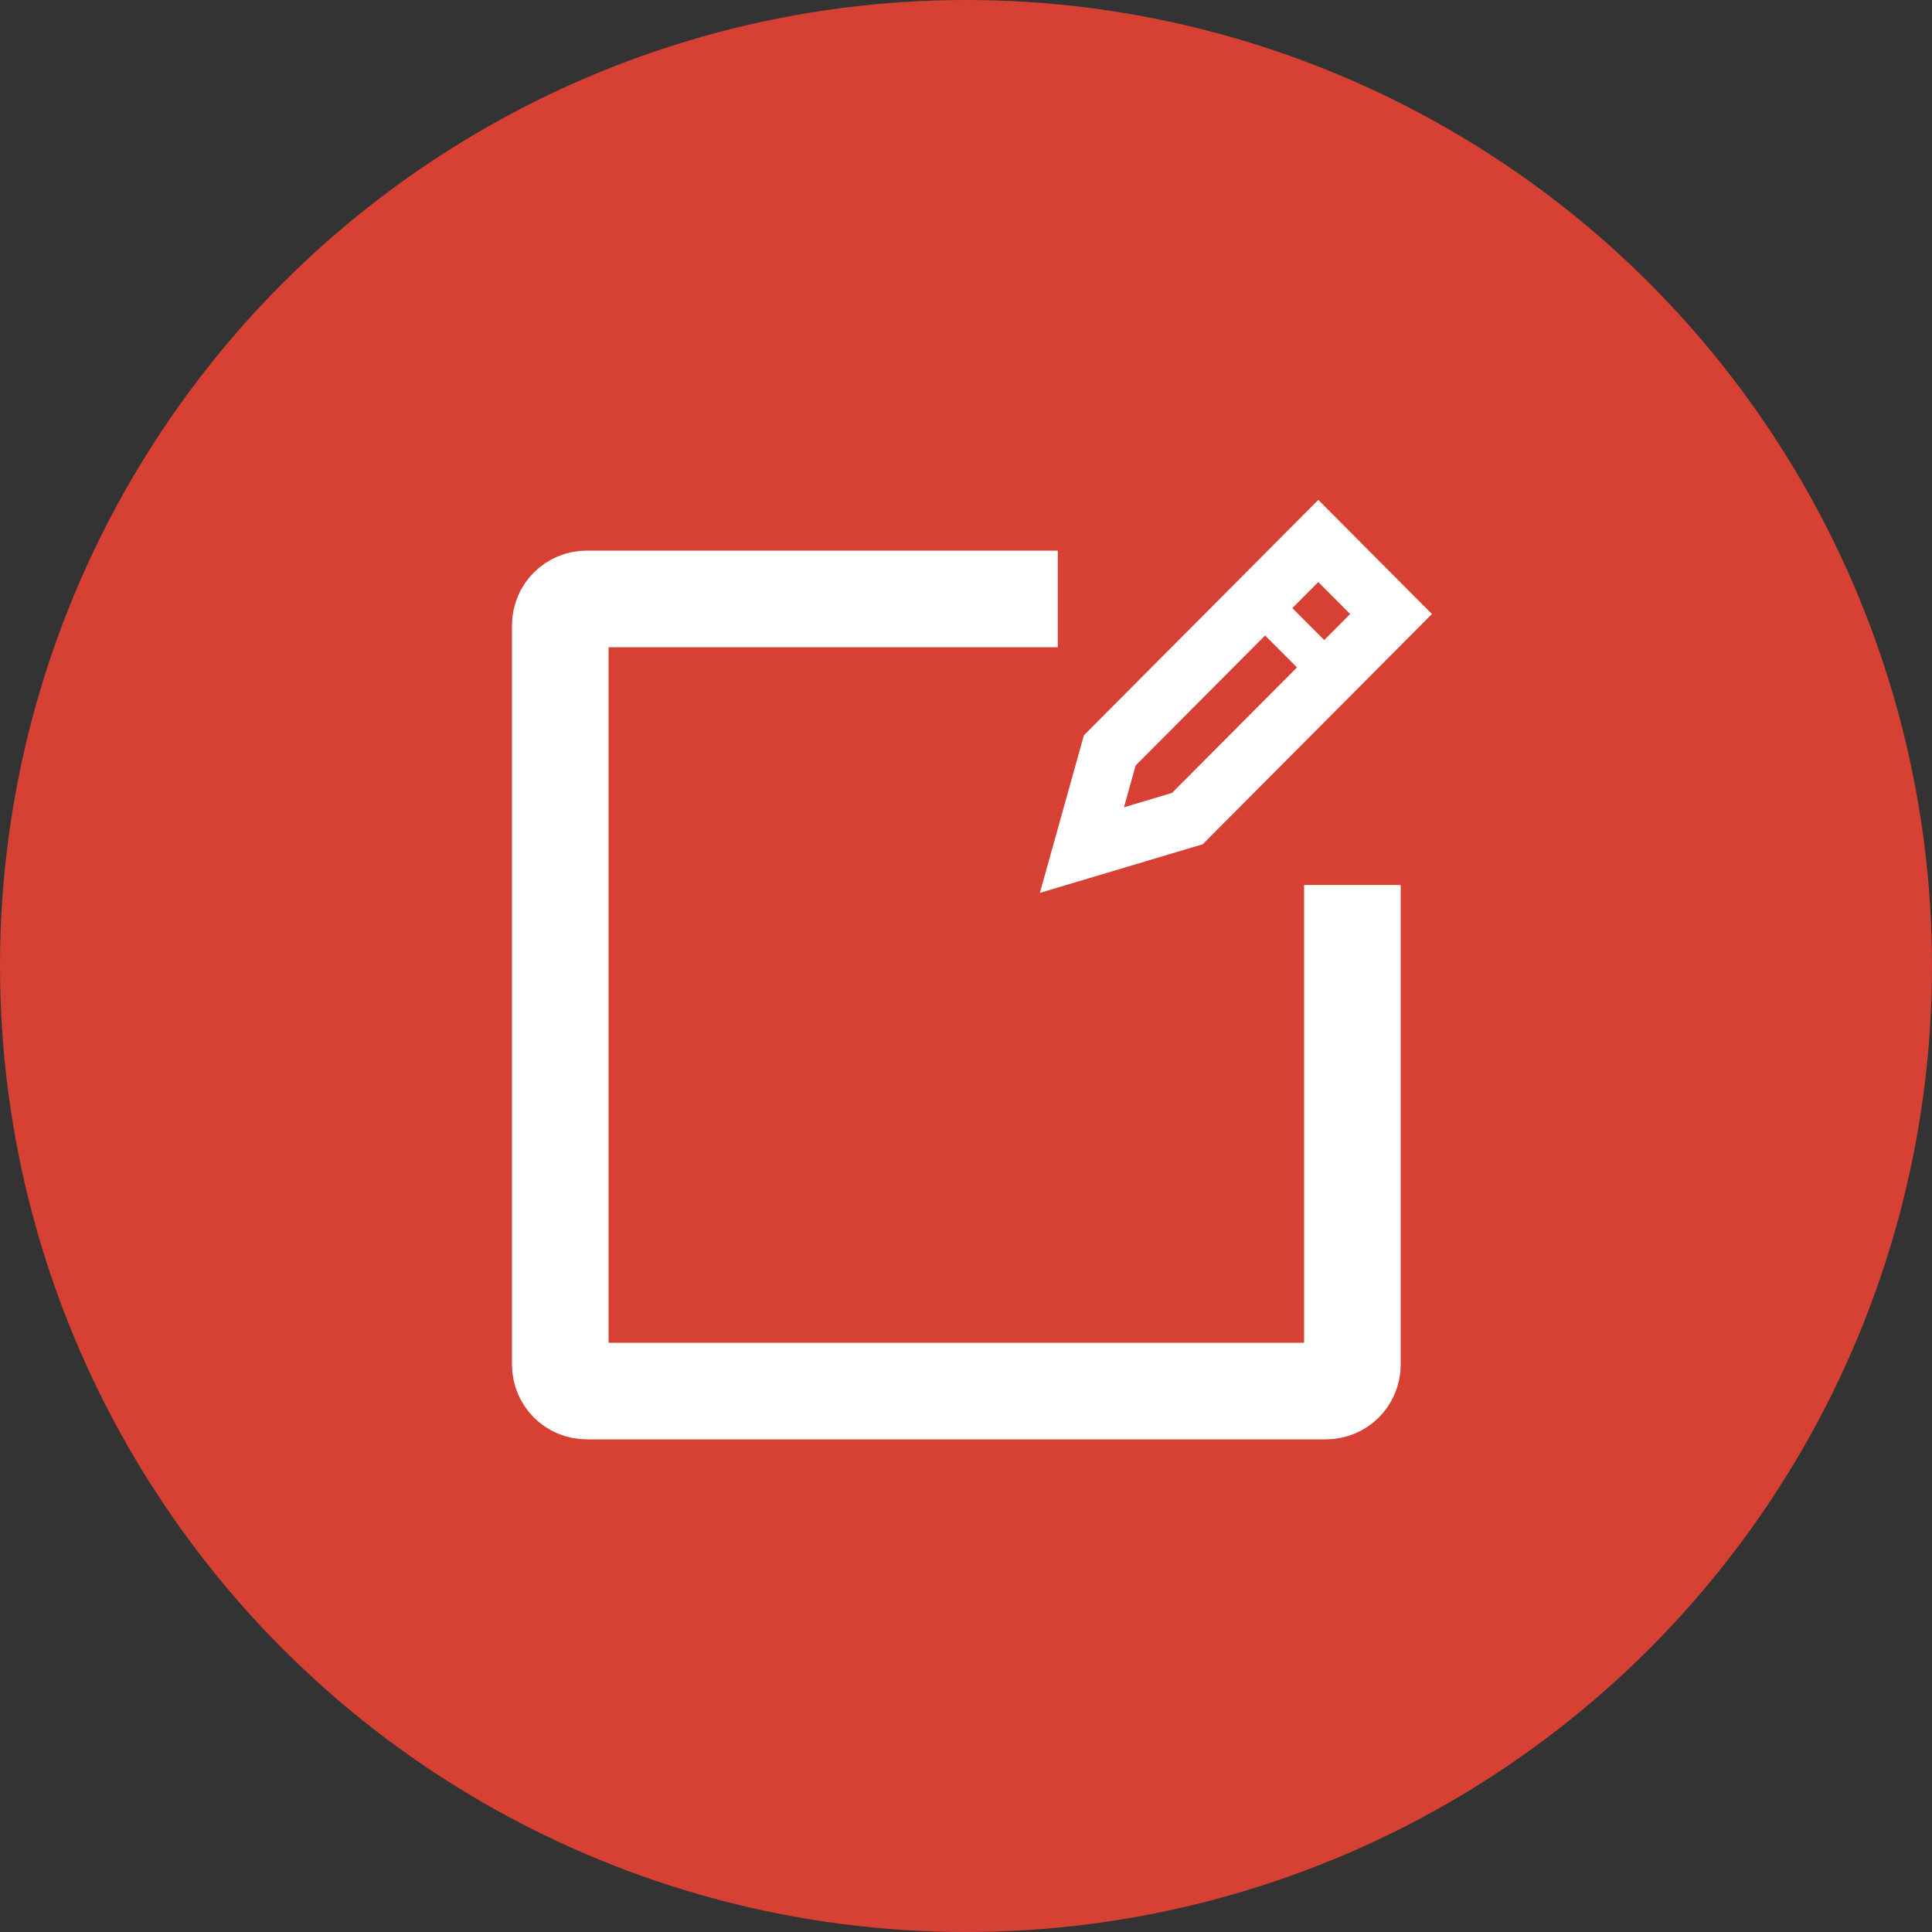
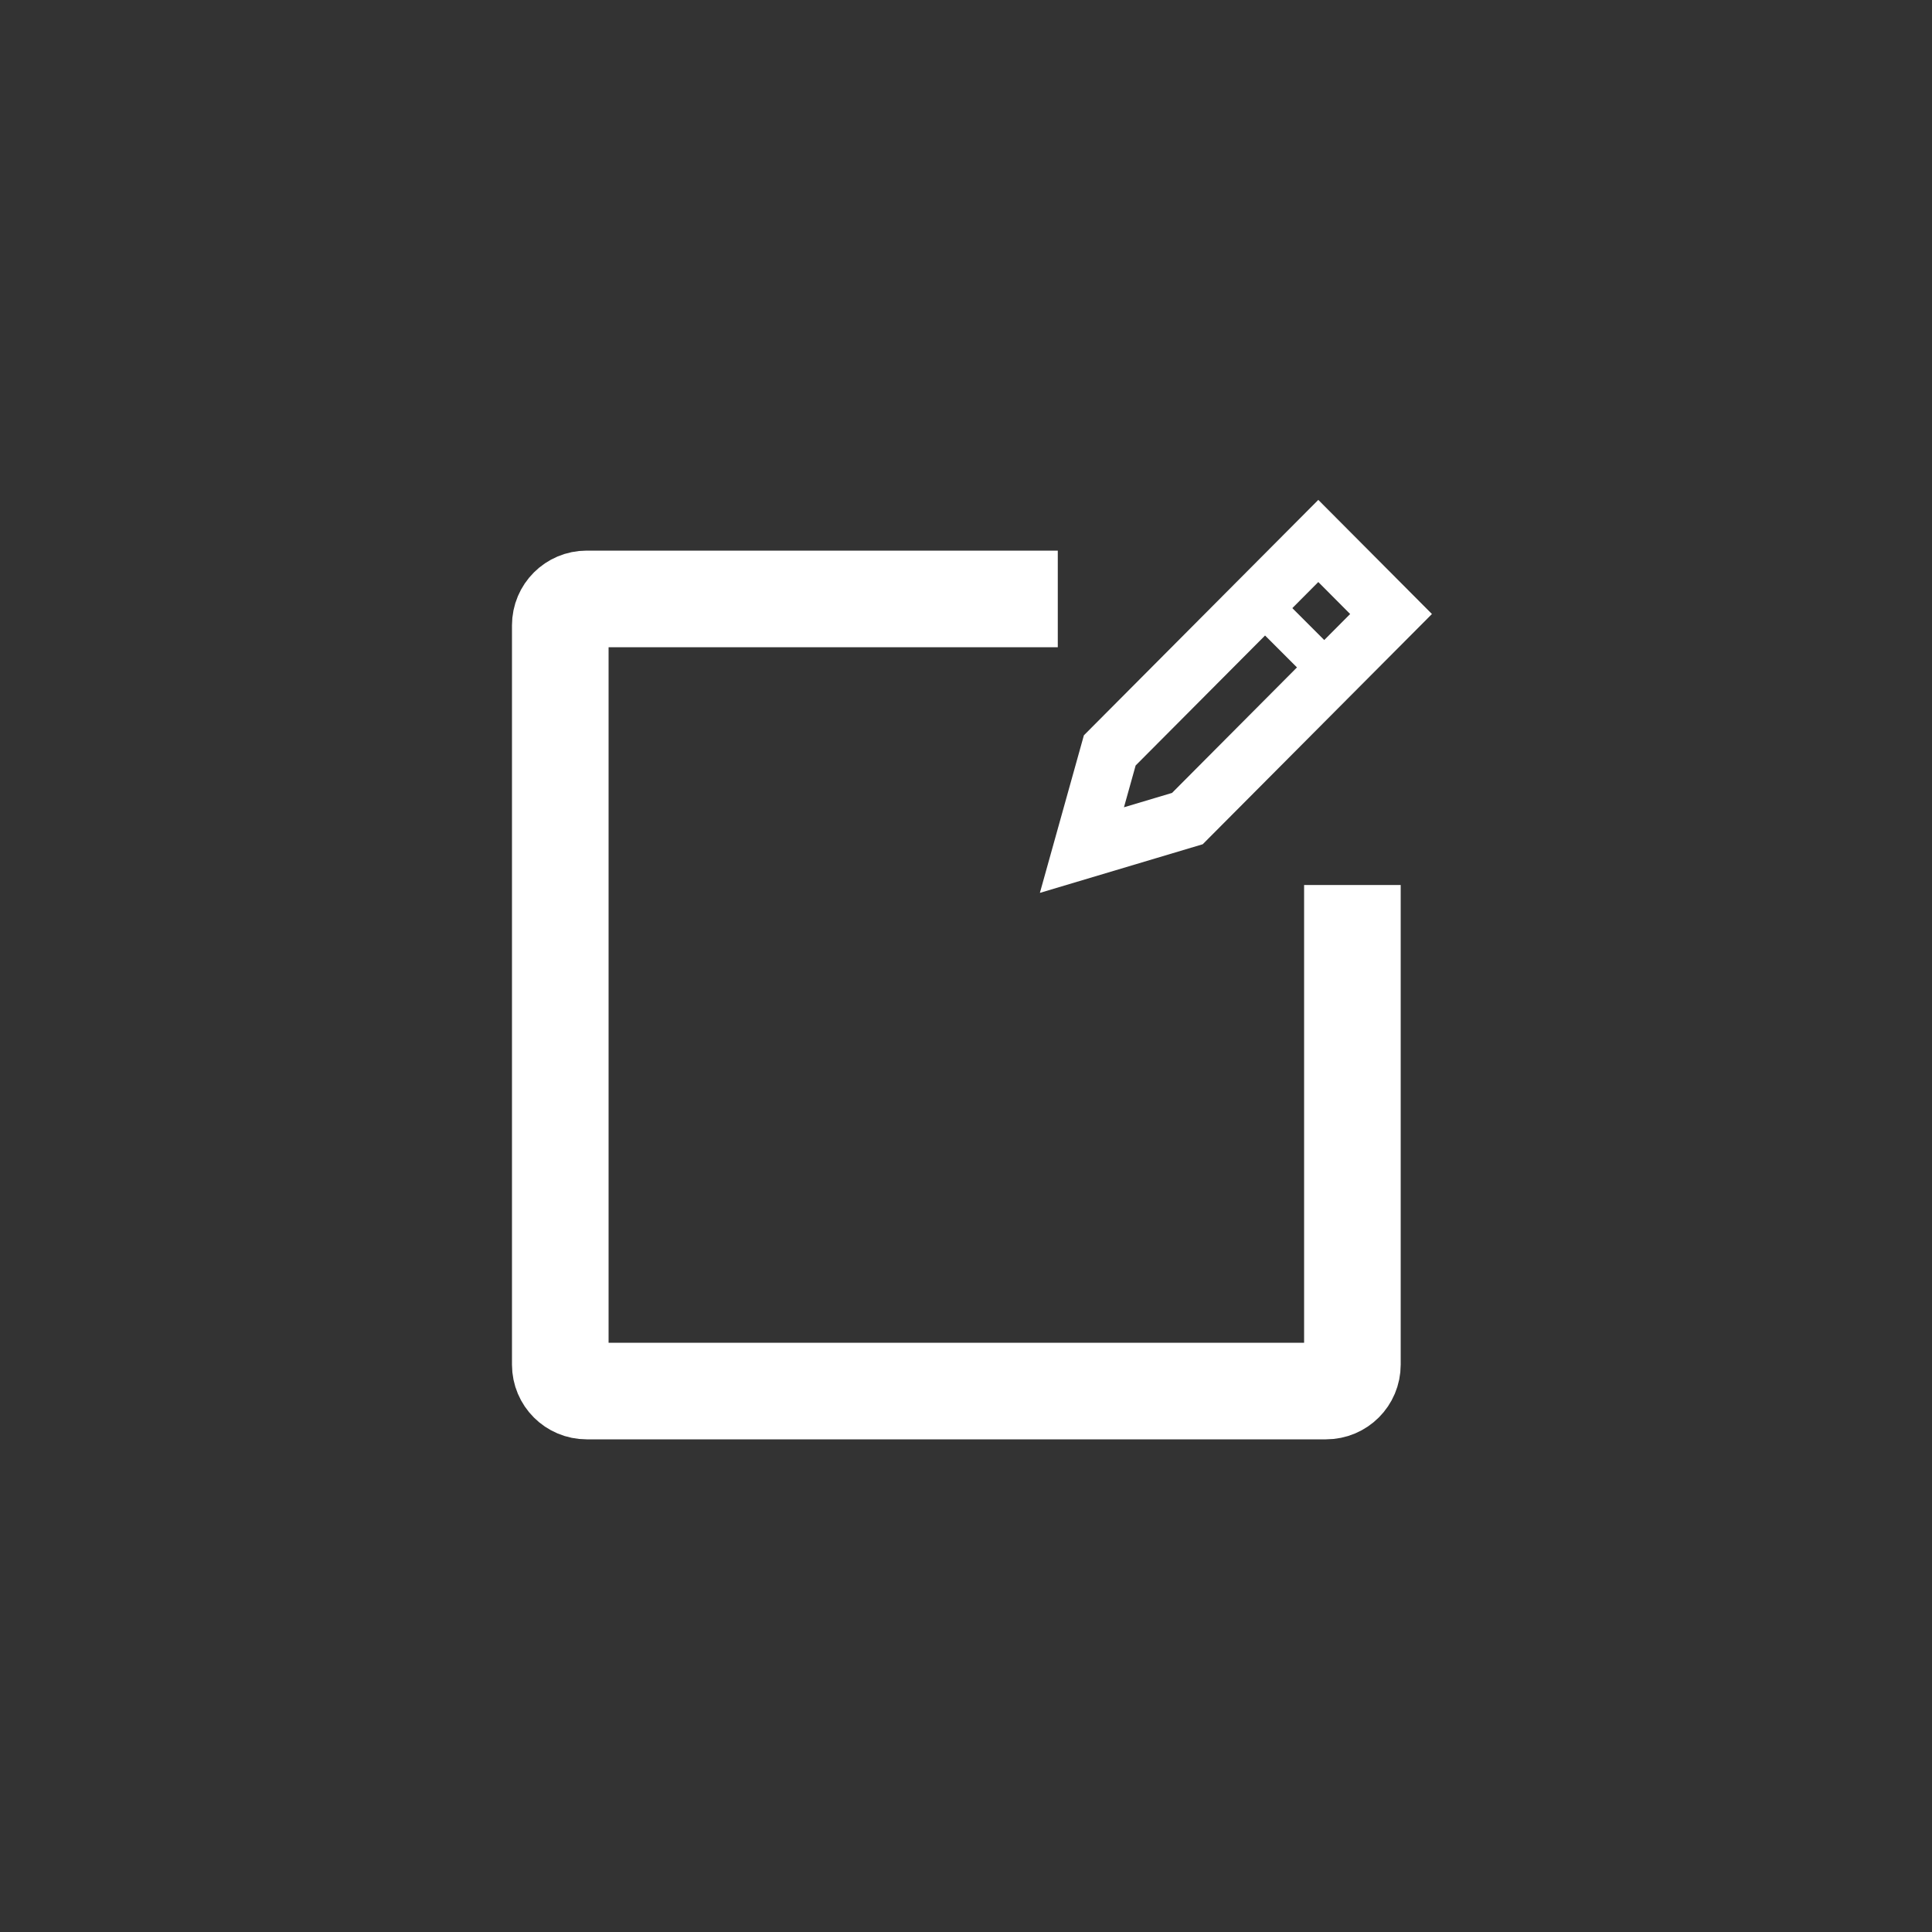
<svg xmlns="http://www.w3.org/2000/svg" width="100" height="100" viewBox="0 0 100 100" fill="none">
  <rect x="0" y="0" width="100" height="100" fill="#333333" stroke="none" />
-   <circle cx="50" cy="50" r="50" fill="#D64134" />
  <path d="M54.751 31H30.366C29.611 31 29 31.611 29 32.366V70.634C29 71.389 29.611 72 30.366 72H68.634C69.389 72 70 71.389 70 70.634V45.807" stroke="white" stroke-width="5" stroke-miterlimit="10" />
-   <path d="M72 31.781L69.208 34.587L61.458 42.37L56 44L57.441 38.841L68.235 28L72 31.781Z" stroke="white" stroke-width="3" stroke-miterlimit="10" />
+   <path d="M72 31.781L61.458 42.37L56 44L57.441 38.841L68.235 28L72 31.781Z" stroke="white" stroke-width="3" stroke-miterlimit="10" />
  <path d="M65 31L69 35" stroke="white" stroke-width="2" stroke-miterlimit="10" />
</svg>